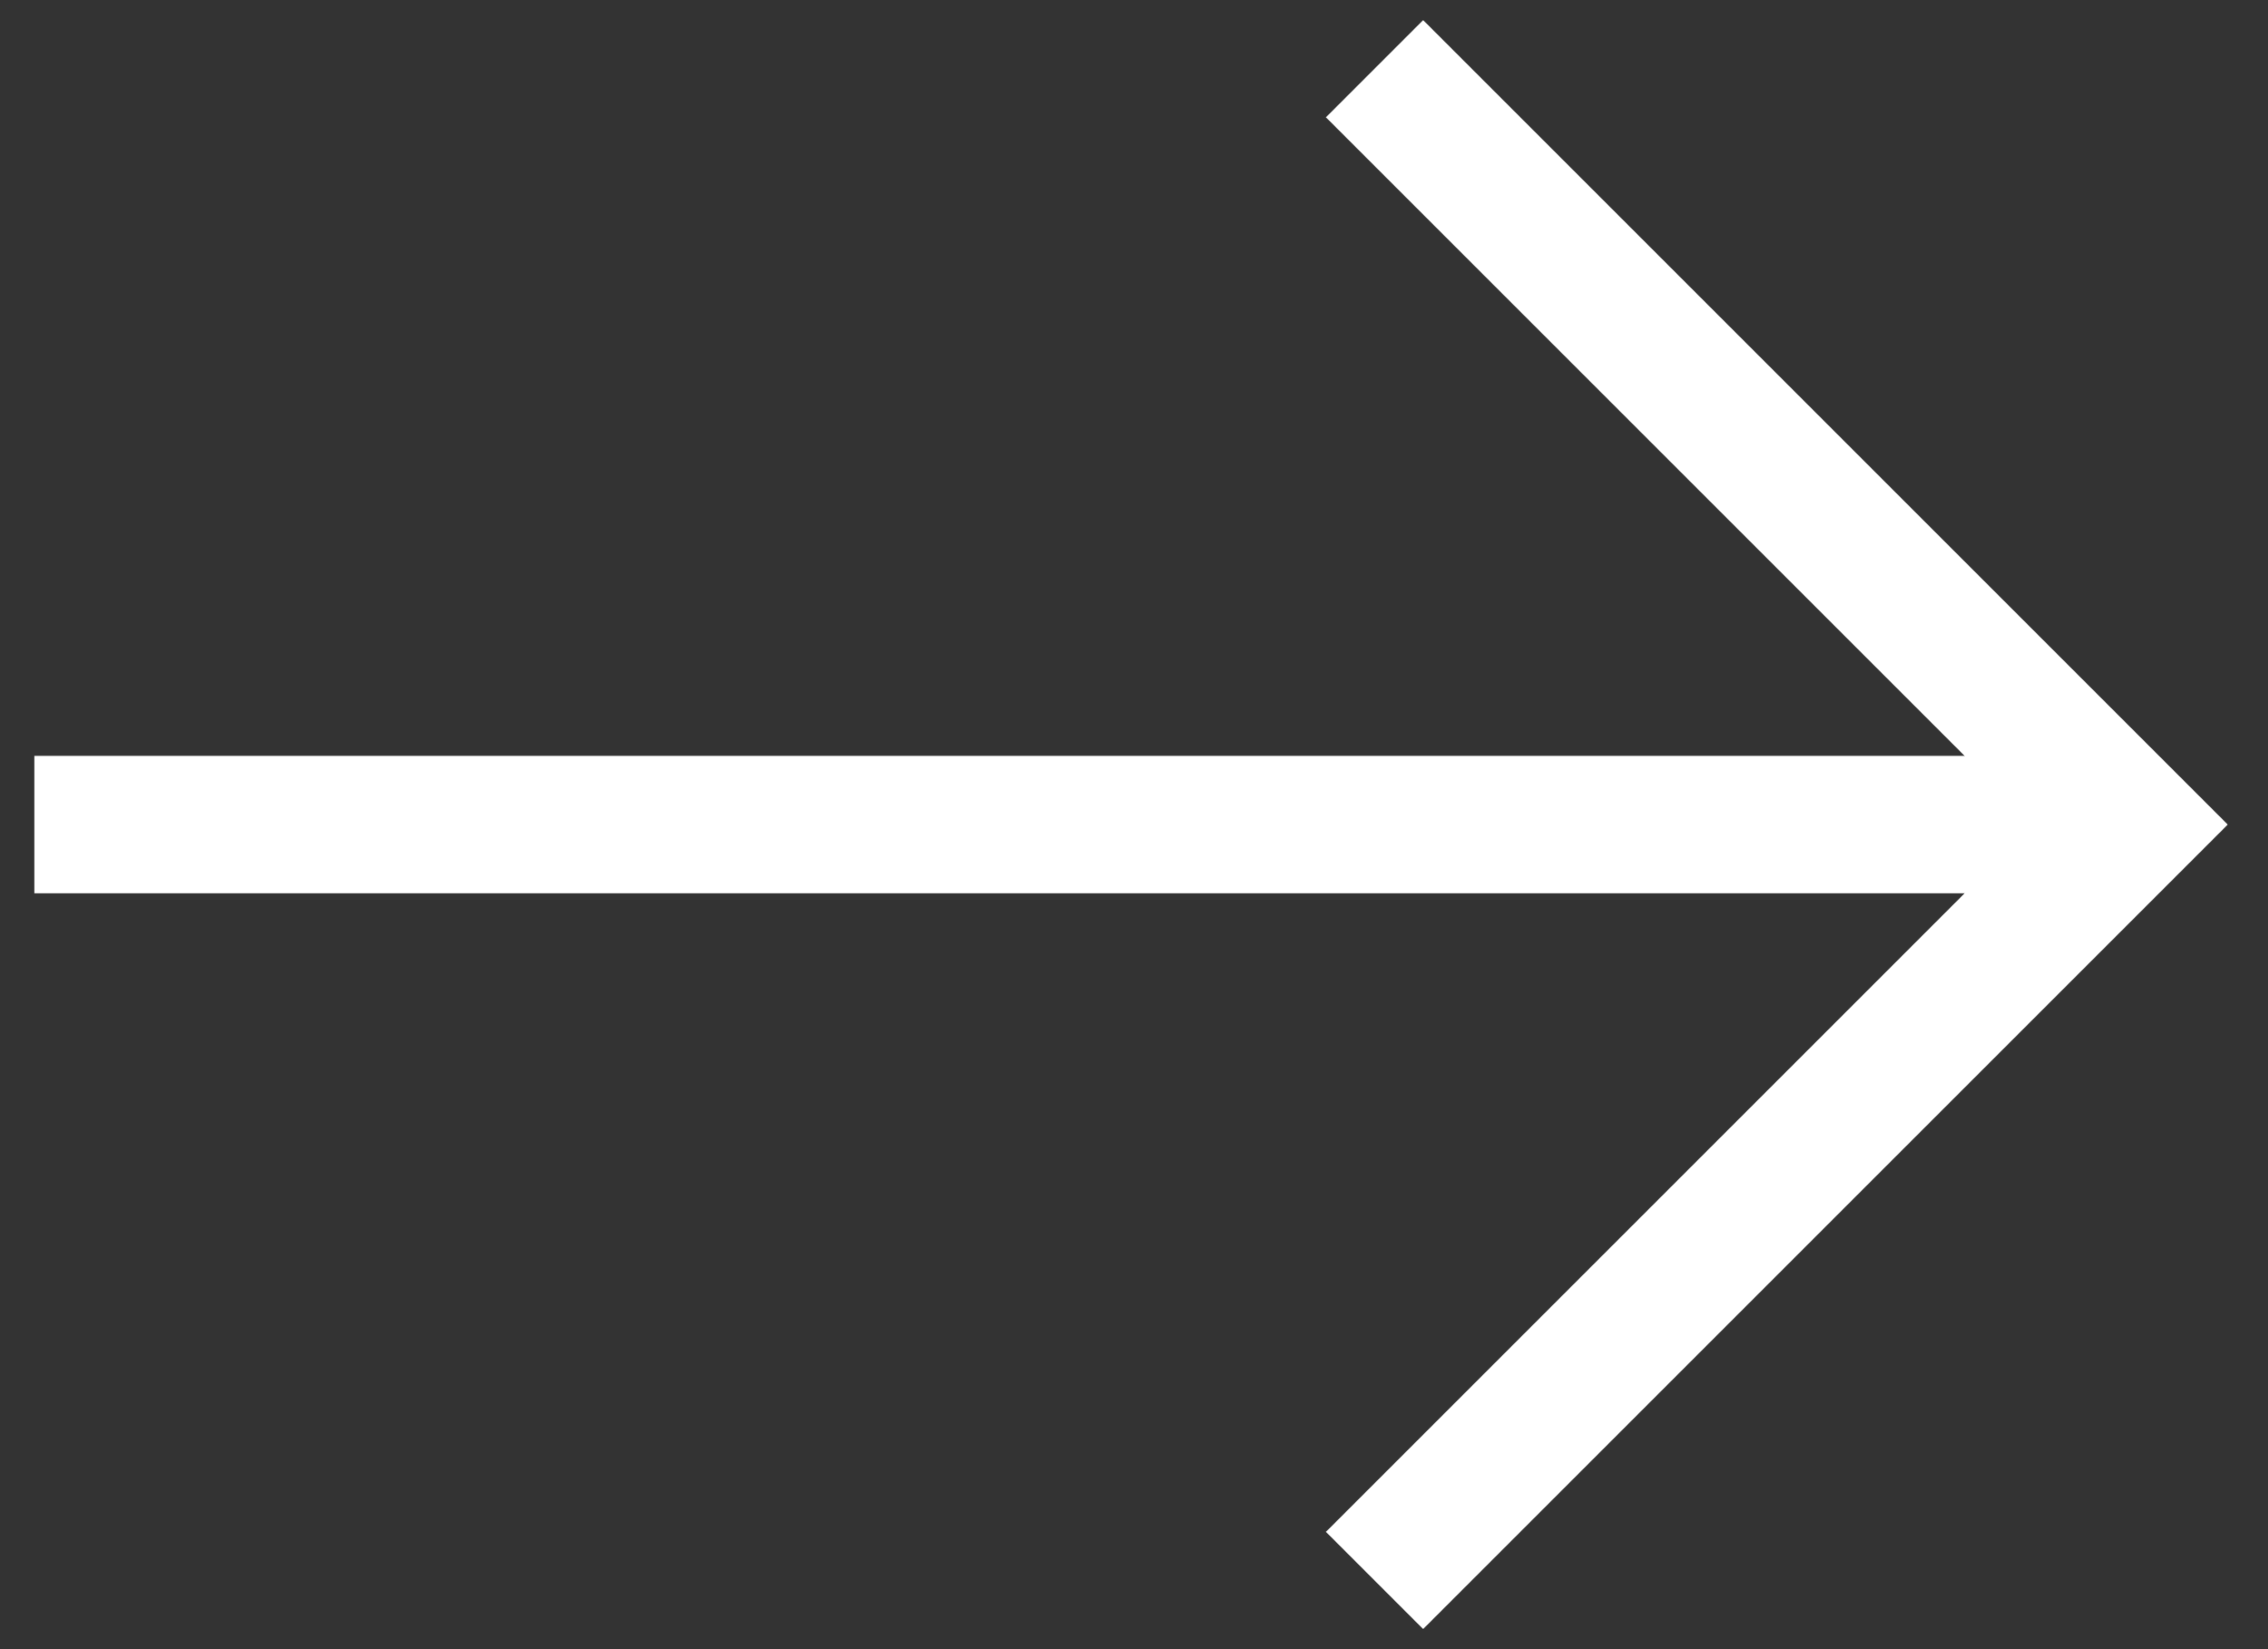
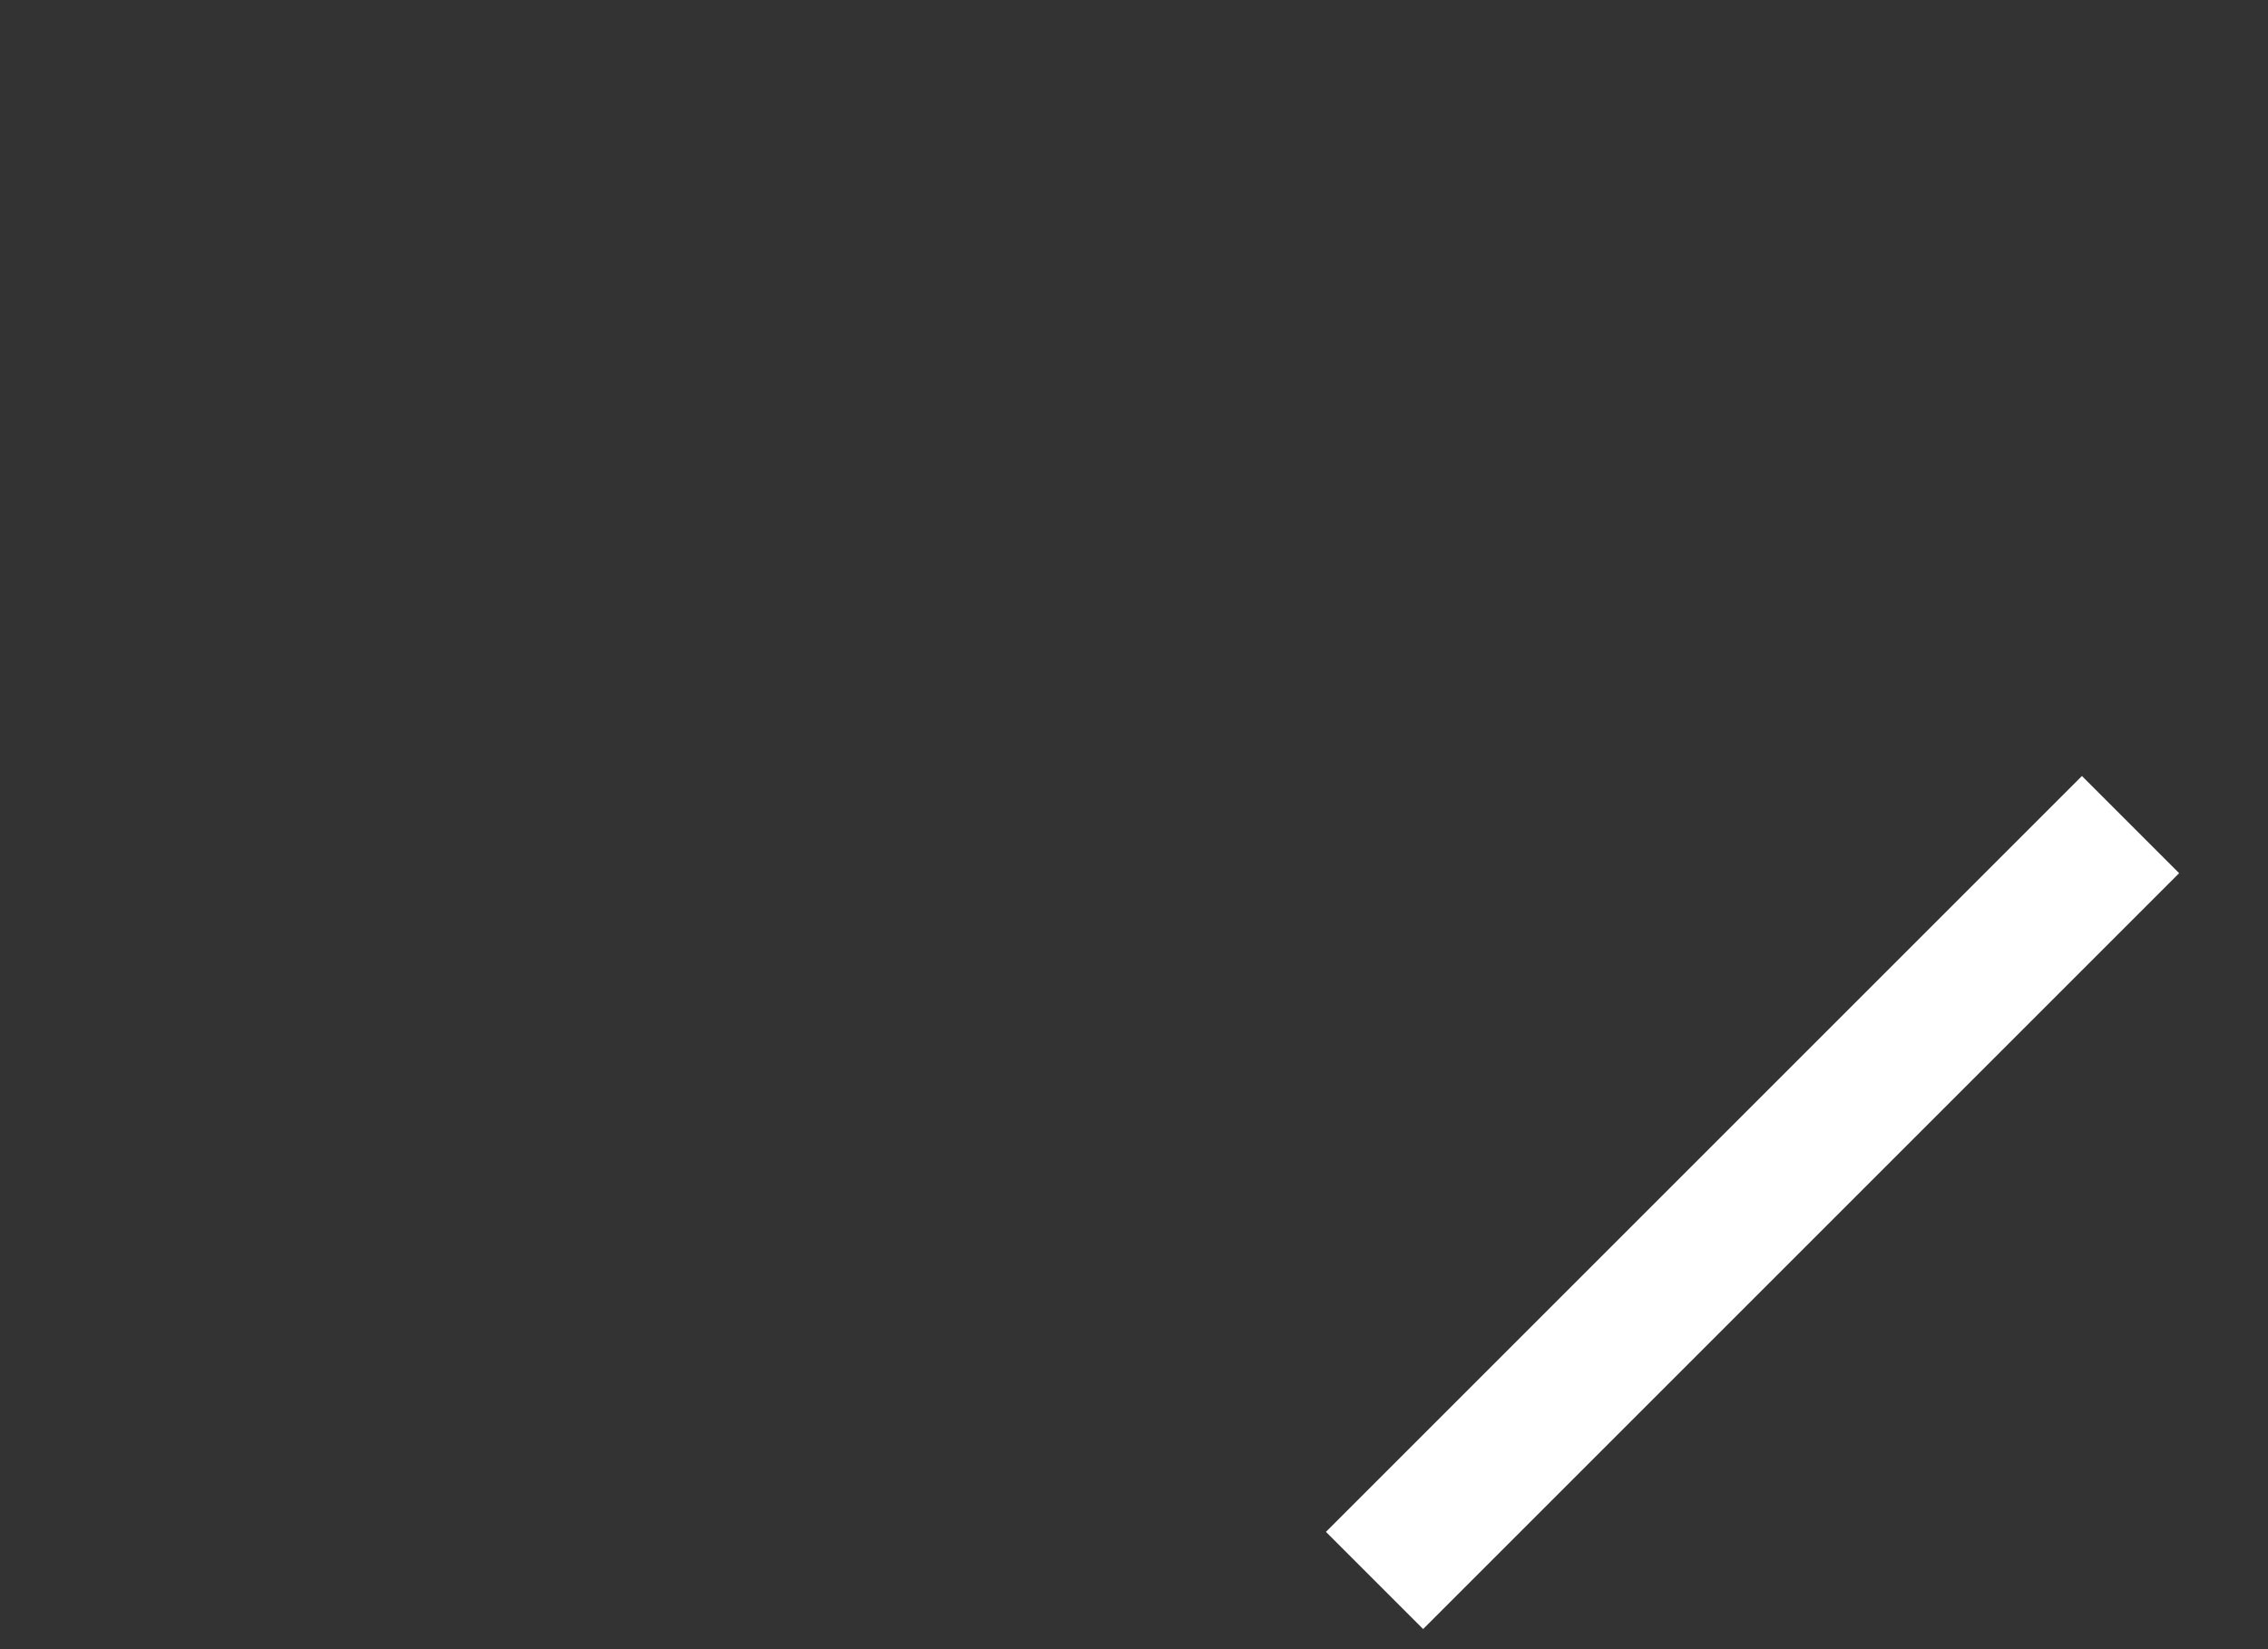
<svg xmlns="http://www.w3.org/2000/svg" width="33" height="24" viewBox="0 0 33 24" fill="none">
  <rect x="0" y="0" width="33" height="24" fill="#333333" stroke="none" />
-   <path d="M30.5 12L0.5 12" stroke="white" stroke-width="2" />
-   <path d="M20 23L31 12L20 1" stroke="white" stroke-width="2" />
+   <path d="M20 23L31 12" stroke="white" stroke-width="2" />
</svg>